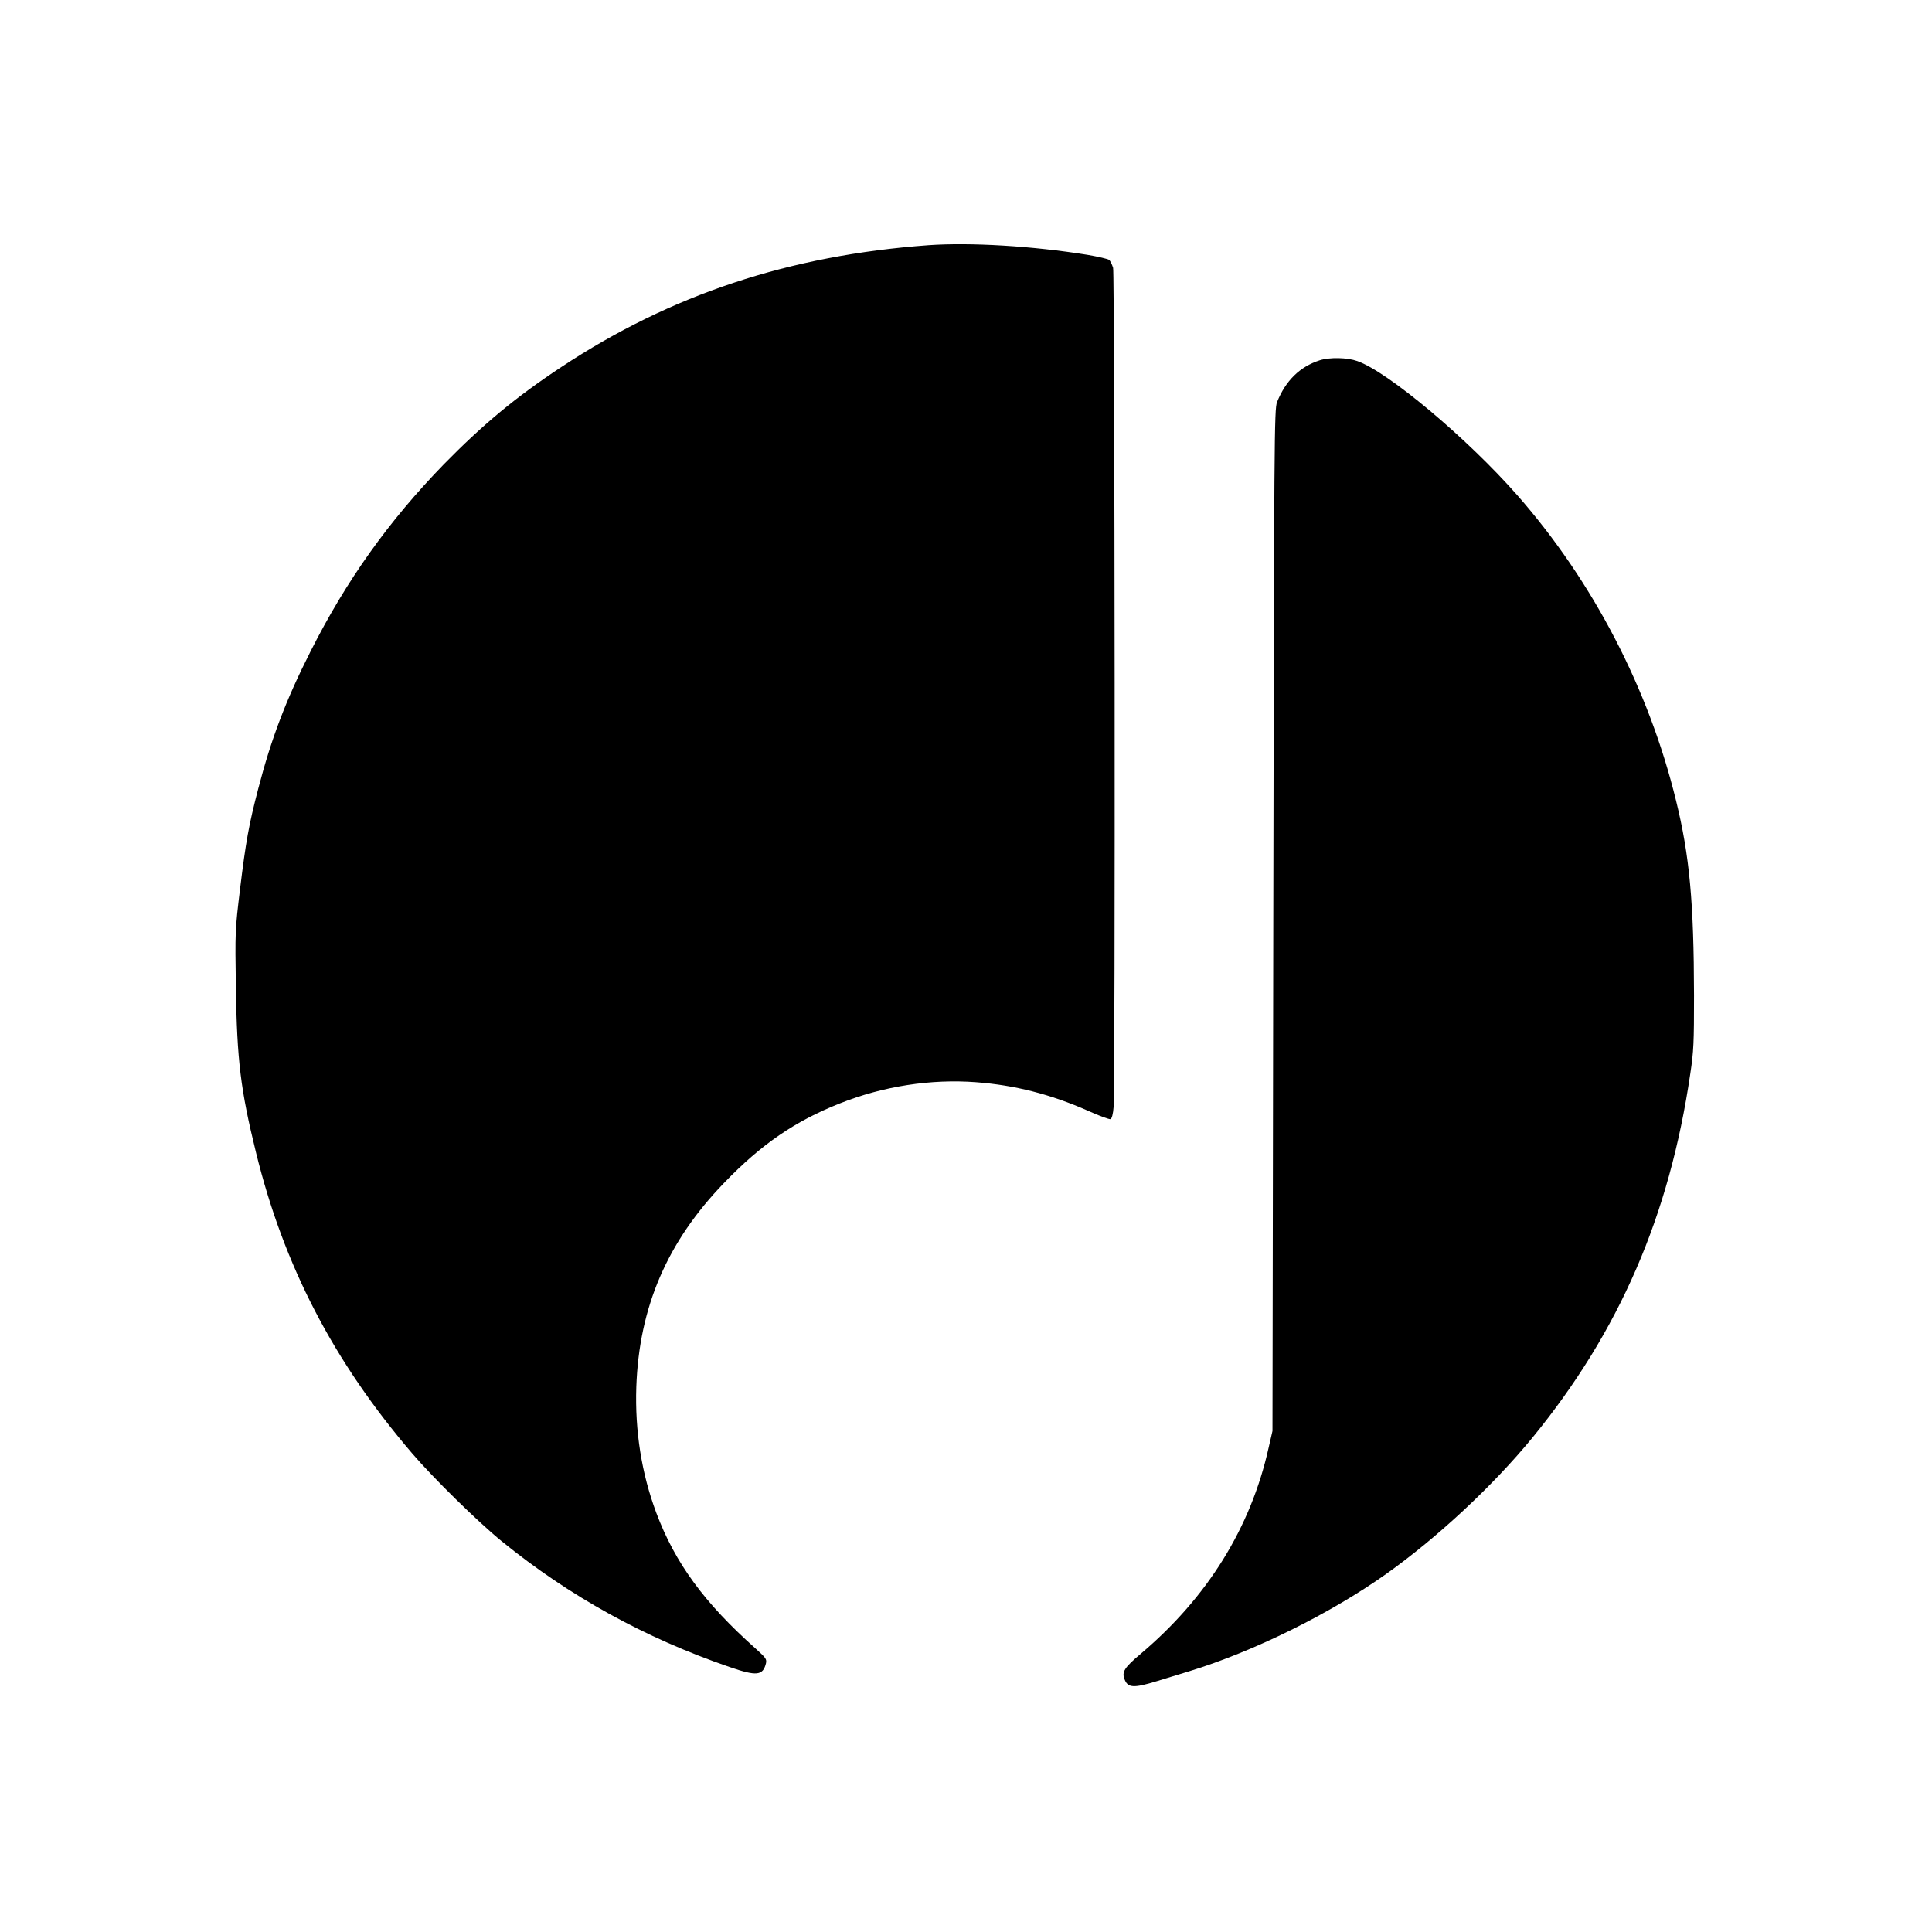
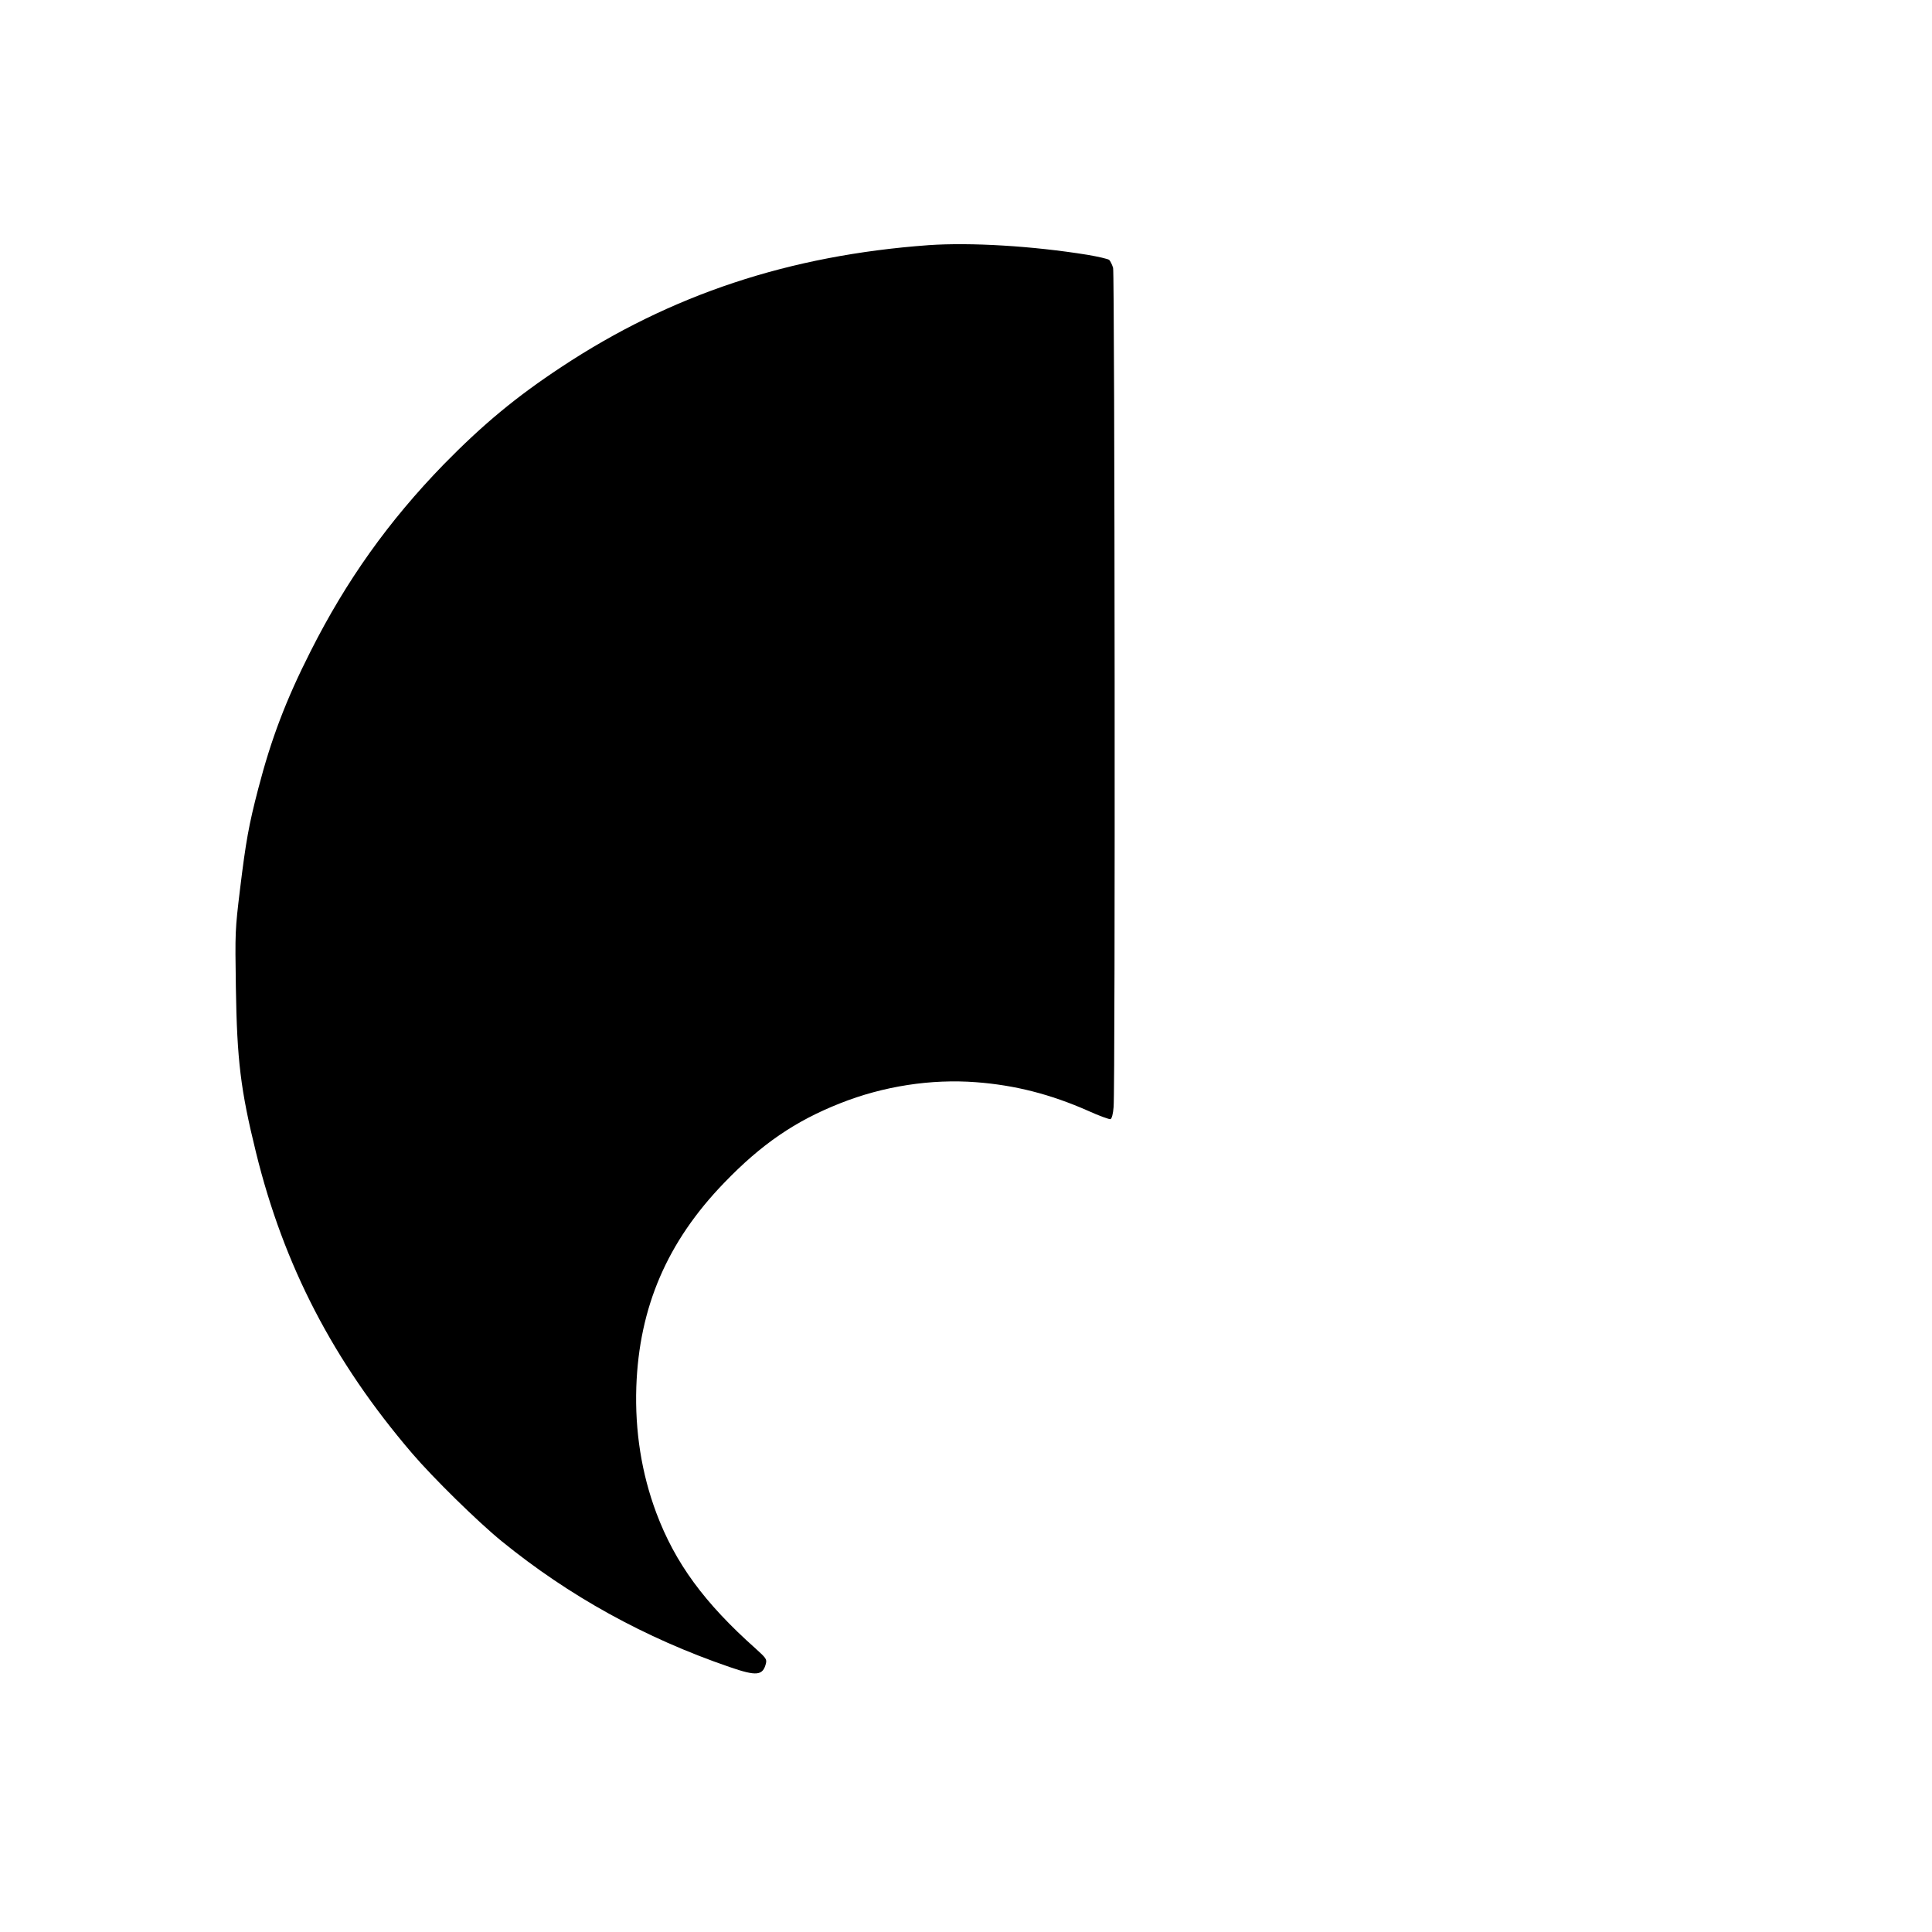
<svg xmlns="http://www.w3.org/2000/svg" version="1.0" width="1182pt" height="1182pt" viewBox="0 0 1182 1182" preserveAspectRatio="xMidYMid meet">
  <g transform="translate(0,1182) scale(0.1,-0.1)" fill="#000000" stroke="none">
    <path d="M5680 10320 c-850 -62 -1575 -302 -2245 -745 -279 -184 -482 -353 -721 -597 -337 -347 -595 -709 -814 -1143 -151 -298 -241 -536 -320 -840 -58 -222 -76 -325 -111 -611 -31 -256 -31 -263 -26 -604 7 -448 29 -628 123 -1010 170 -693 474 -1279 954 -1840 127 -149 404 -421 549 -539 413 -336 876 -592 1395 -770 165 -57 203 -53 222 22 6 26 0 34 -62 90 -315 280 -494 525 -609 832 -90 241 -131 500 -122 770 17 488 189 888 537 1248 228 237 436 379 710 487 264 105 557 150 832 129 237 -18 454 -73 685 -175 68 -31 130 -53 137 -51 8 3 16 32 19 74 11 117 7 5094 -3 5134 -6 20 -17 42 -24 49 -8 6 -68 20 -133 31 -334 54 -714 77 -973 59z" />
-     <path d="M8075 9616 c-122 -39 -209 -124 -262 -256 -17 -43 -18 -202 -23 -3170 l-5 -3125 -24 -104 c-109 -488 -374 -914 -782 -1259 -100 -84 -117 -111 -99 -156 20 -53 56 -55 199 -11 42 13 130 40 196 60 395 121 862 352 1205 595 315 224 653 539 896 835 531 649 838 1358 965 2225 21 137 23 193 23 480 -1 569 -27 855 -110 1192 -167 684 -509 1342 -971 1868 -307 349 -791 755 -979 821 -62 22 -168 24 -229 5z" />
  </g>
</svg>